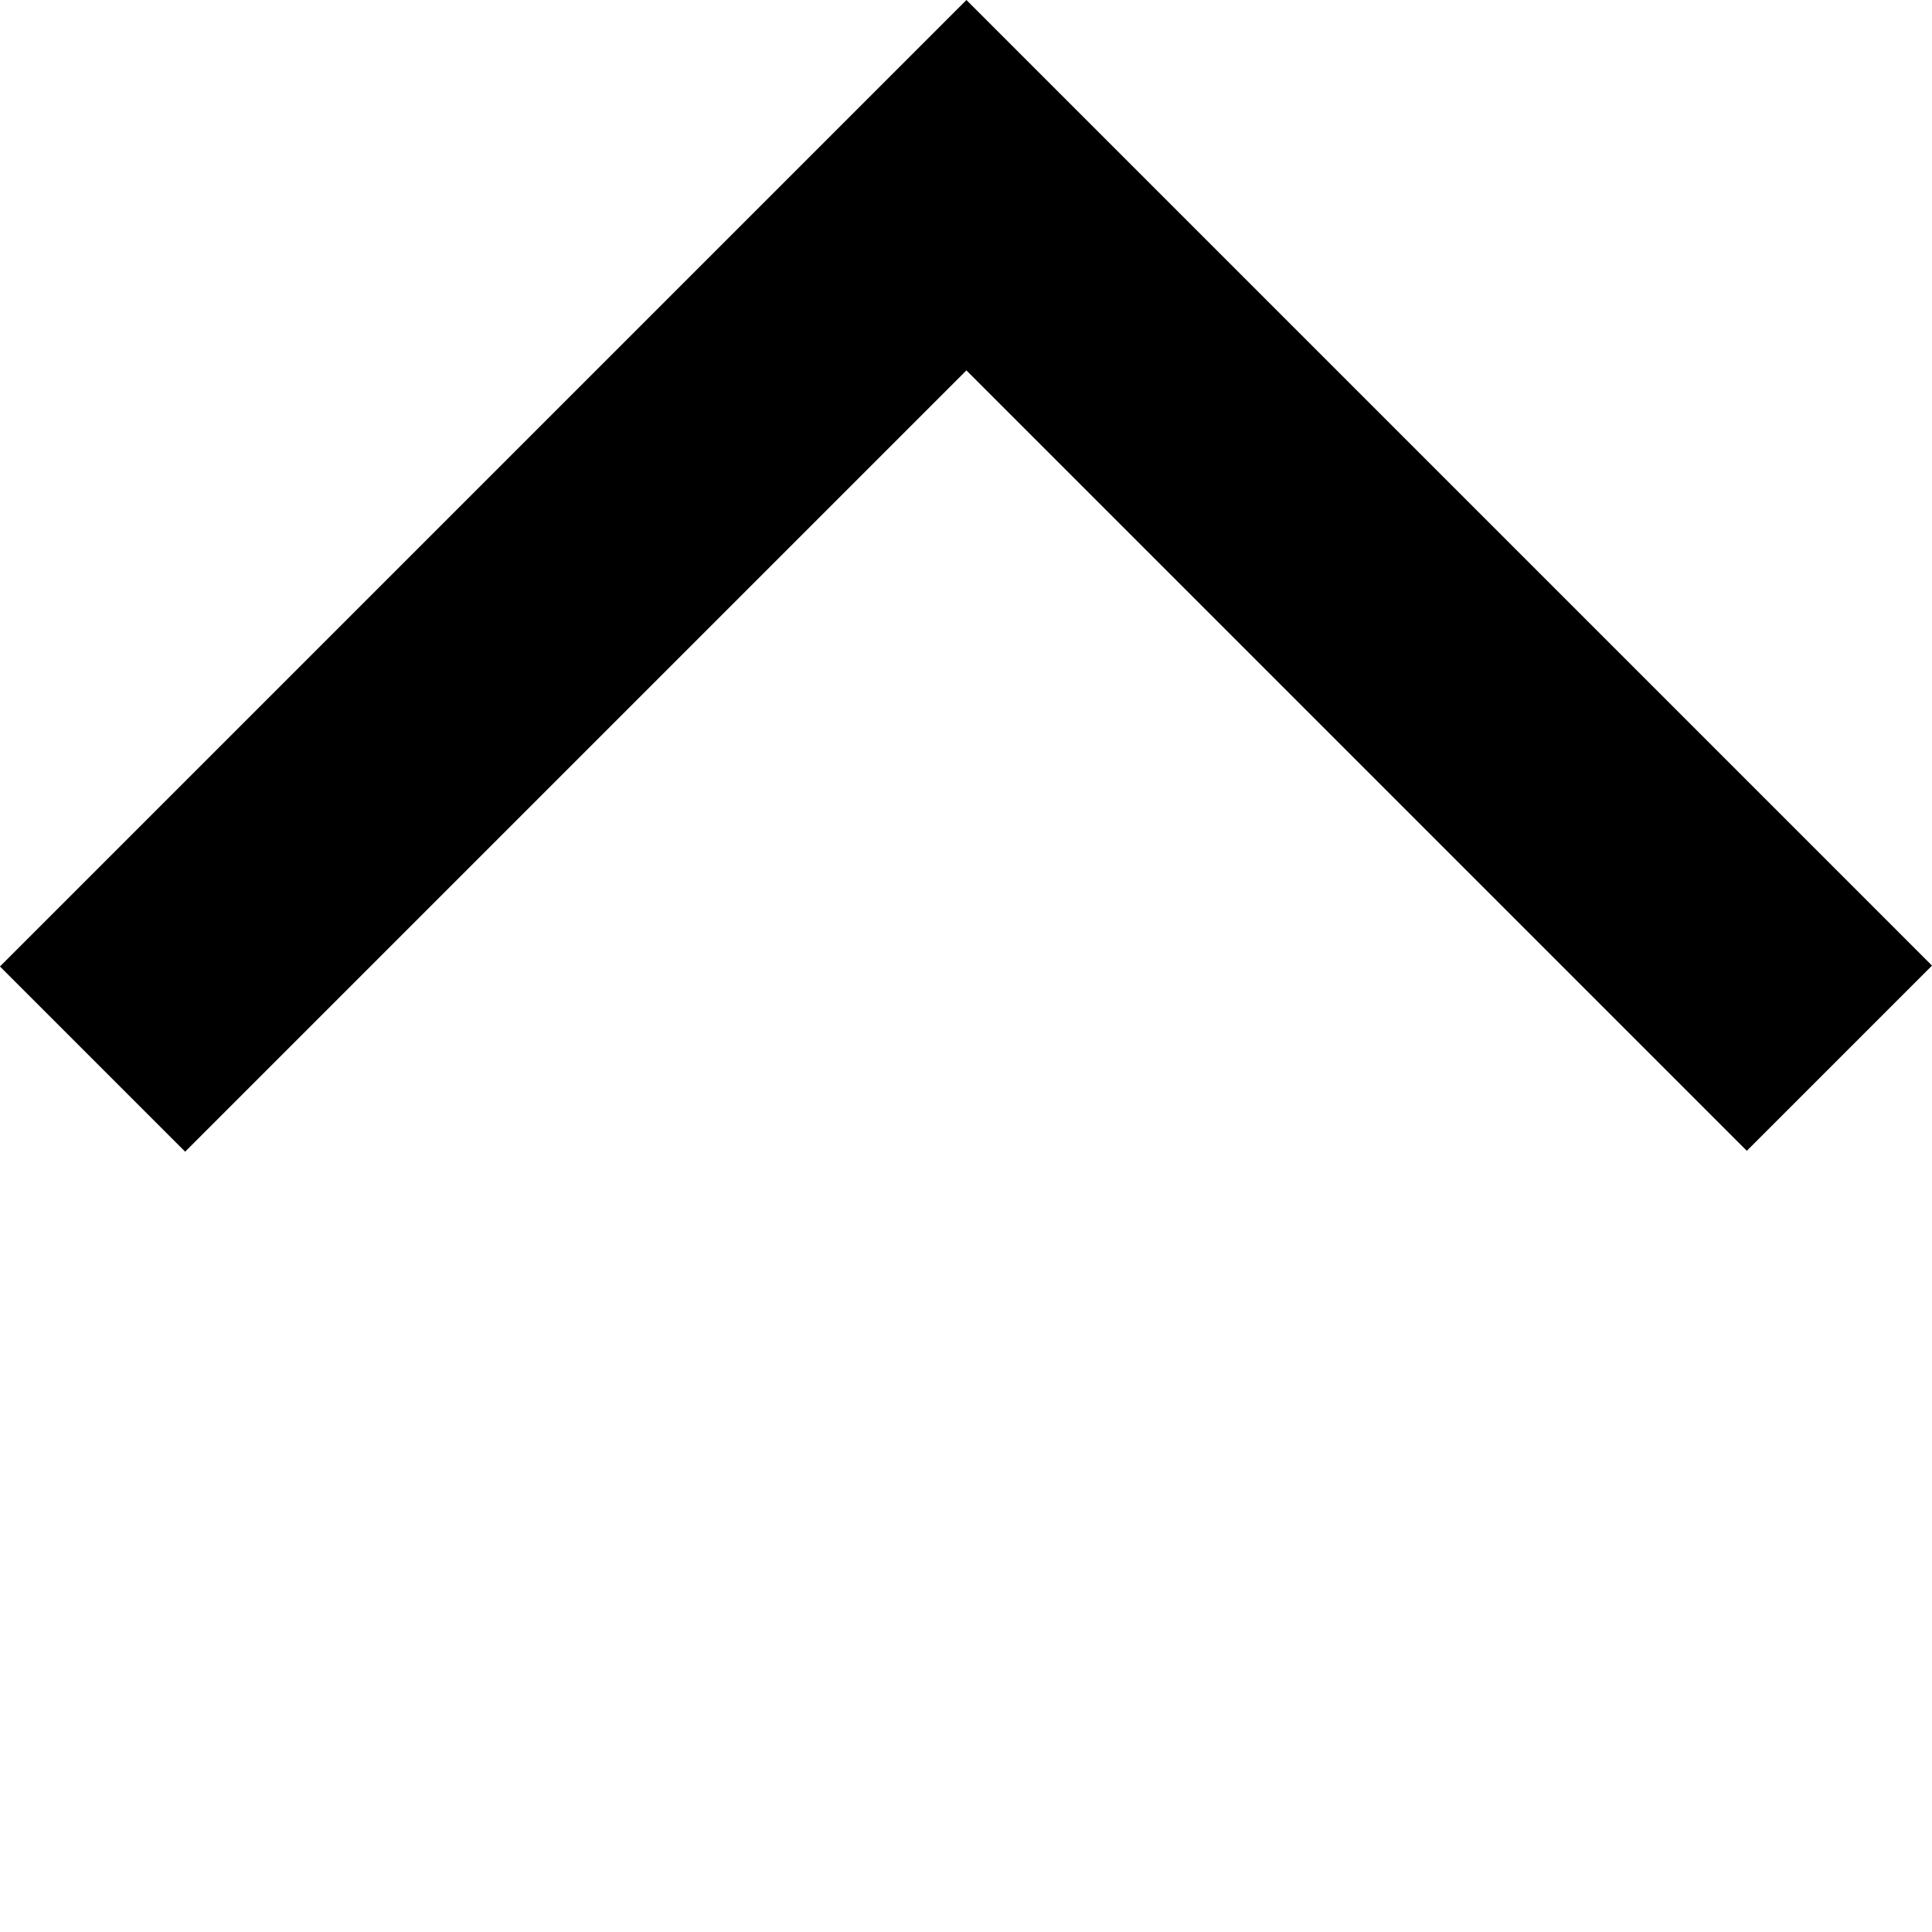
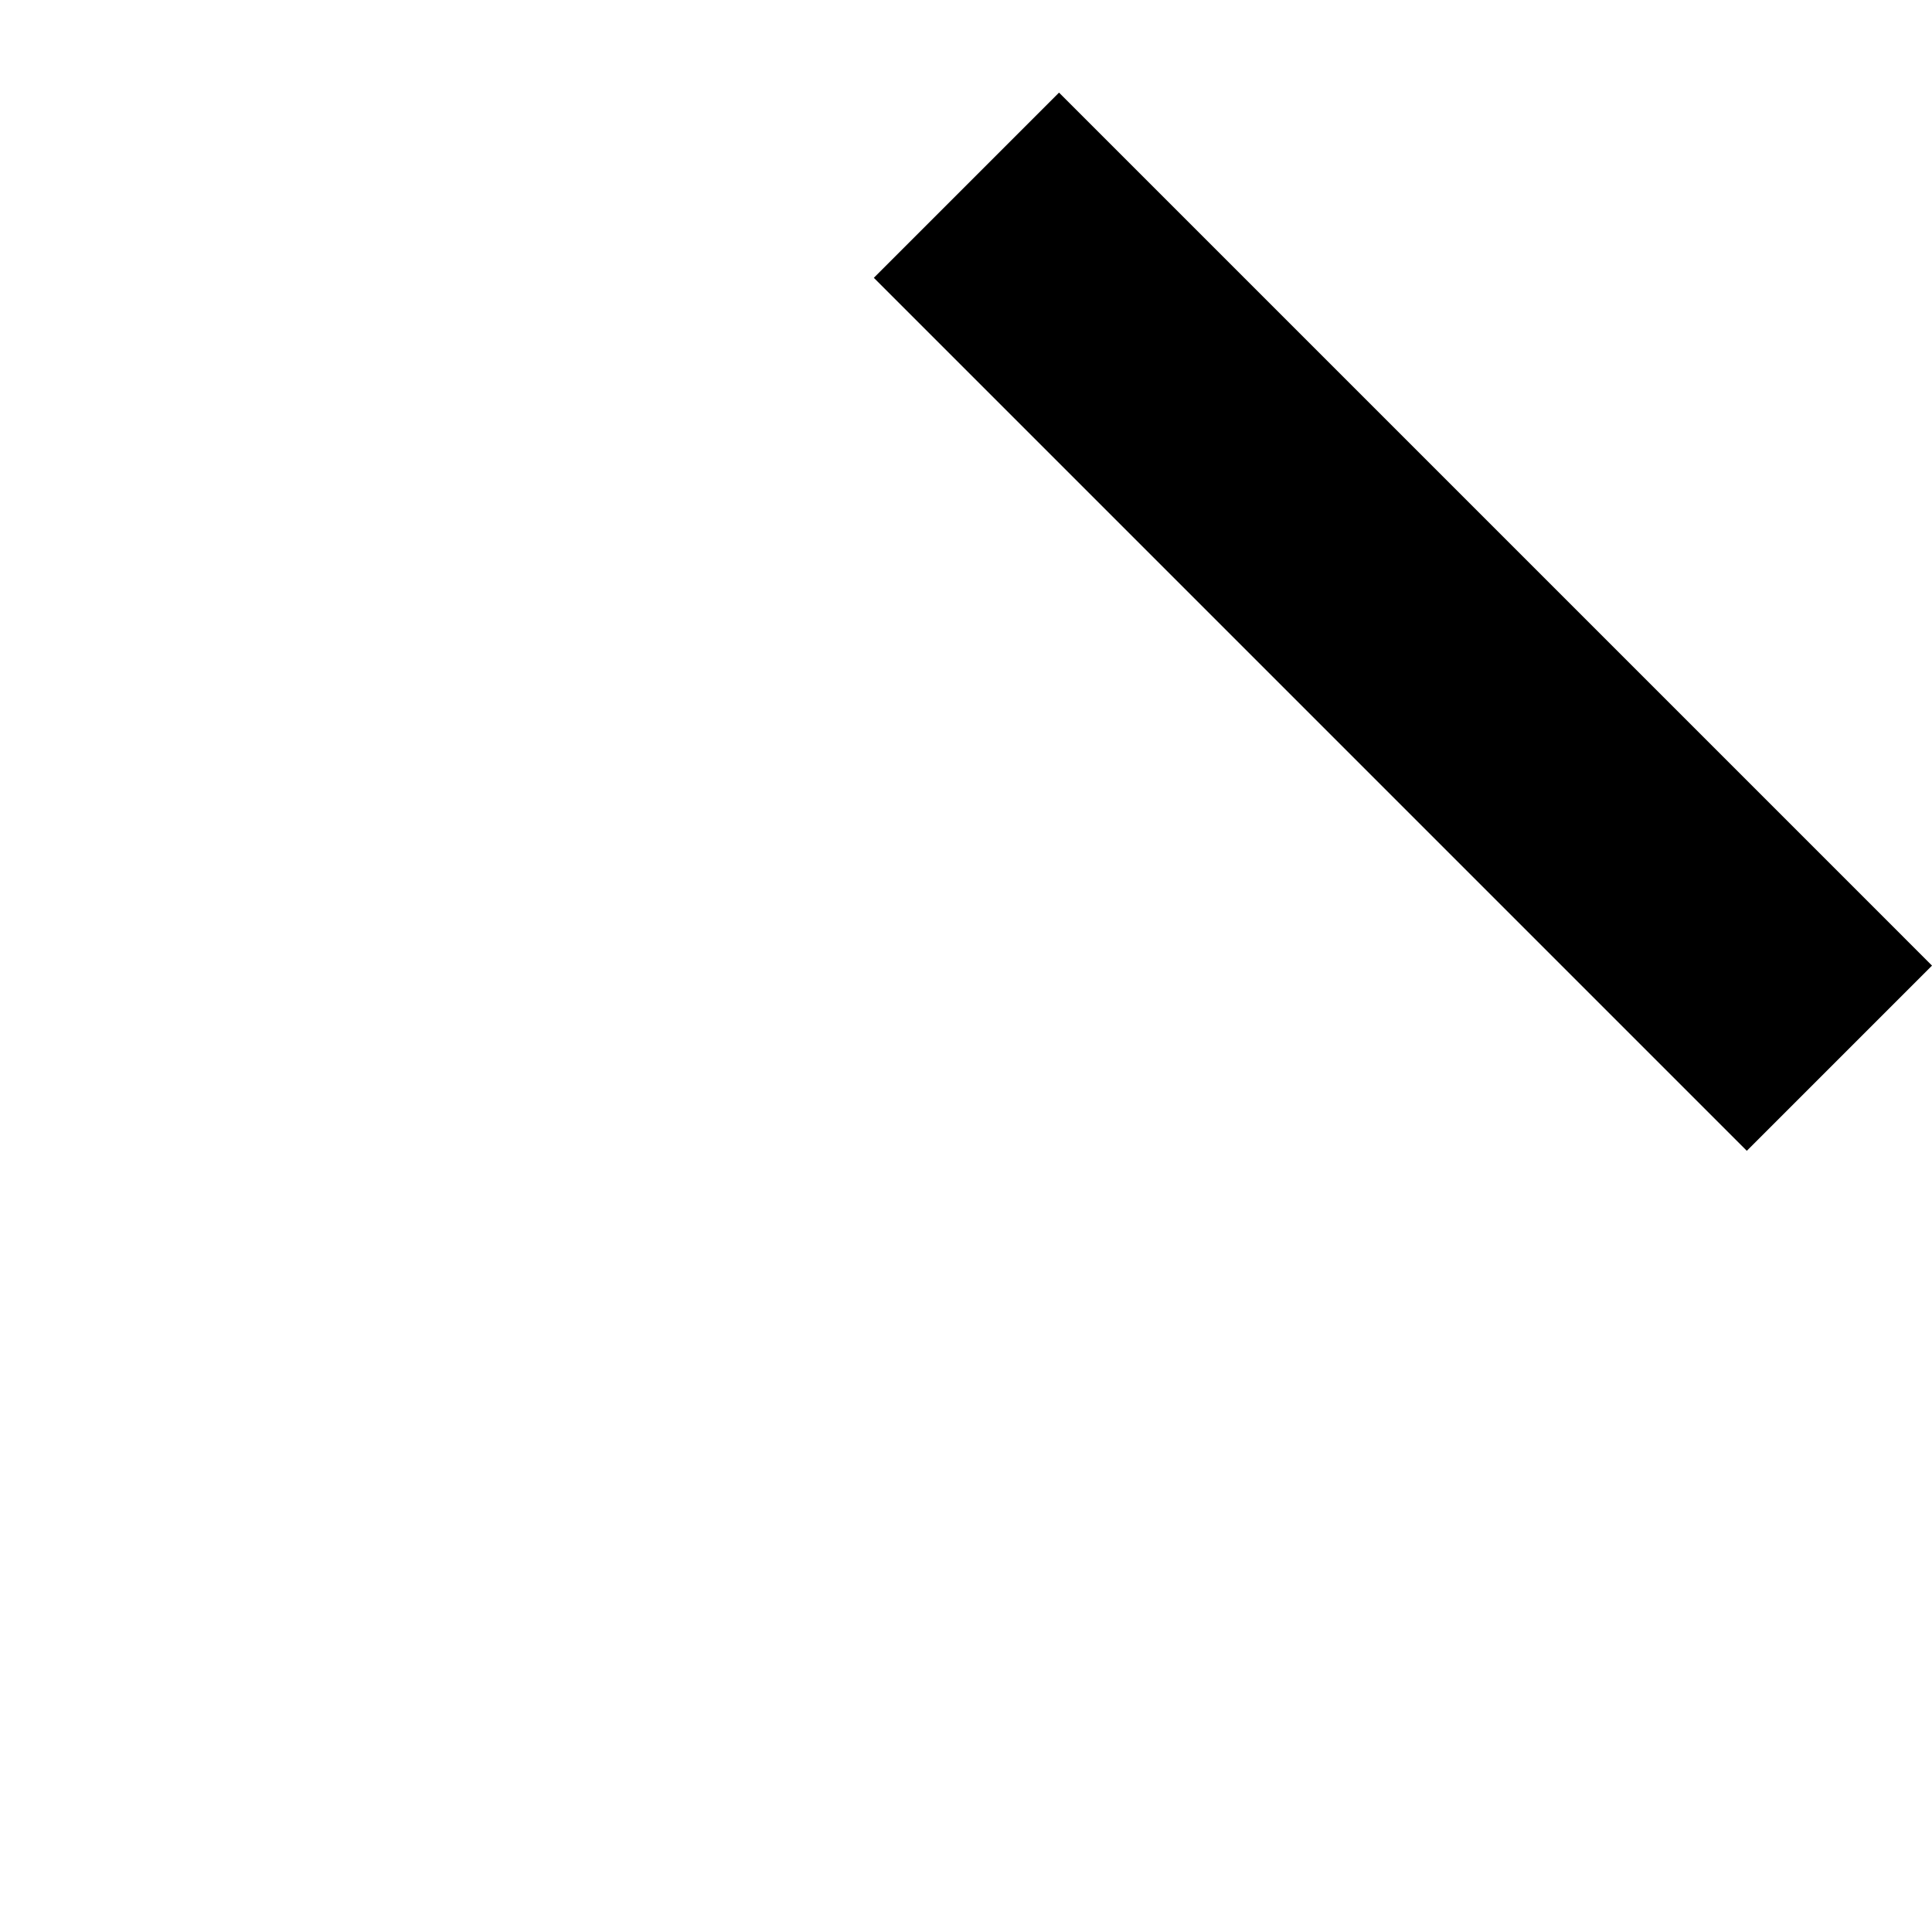
<svg xmlns="http://www.w3.org/2000/svg" width="29.506" height="29.507" viewBox="0 0 29.506 29.507">
-   <path d="M0,18.874H18.855V0" transform="translate(14.746 29.507) rotate(-135)" fill="none" stroke="#000" stroke-width="4" />
+   <path d="M0,18.874H18.855" transform="translate(14.746 29.507) rotate(-135)" fill="none" stroke="#000" stroke-width="4" />
</svg>